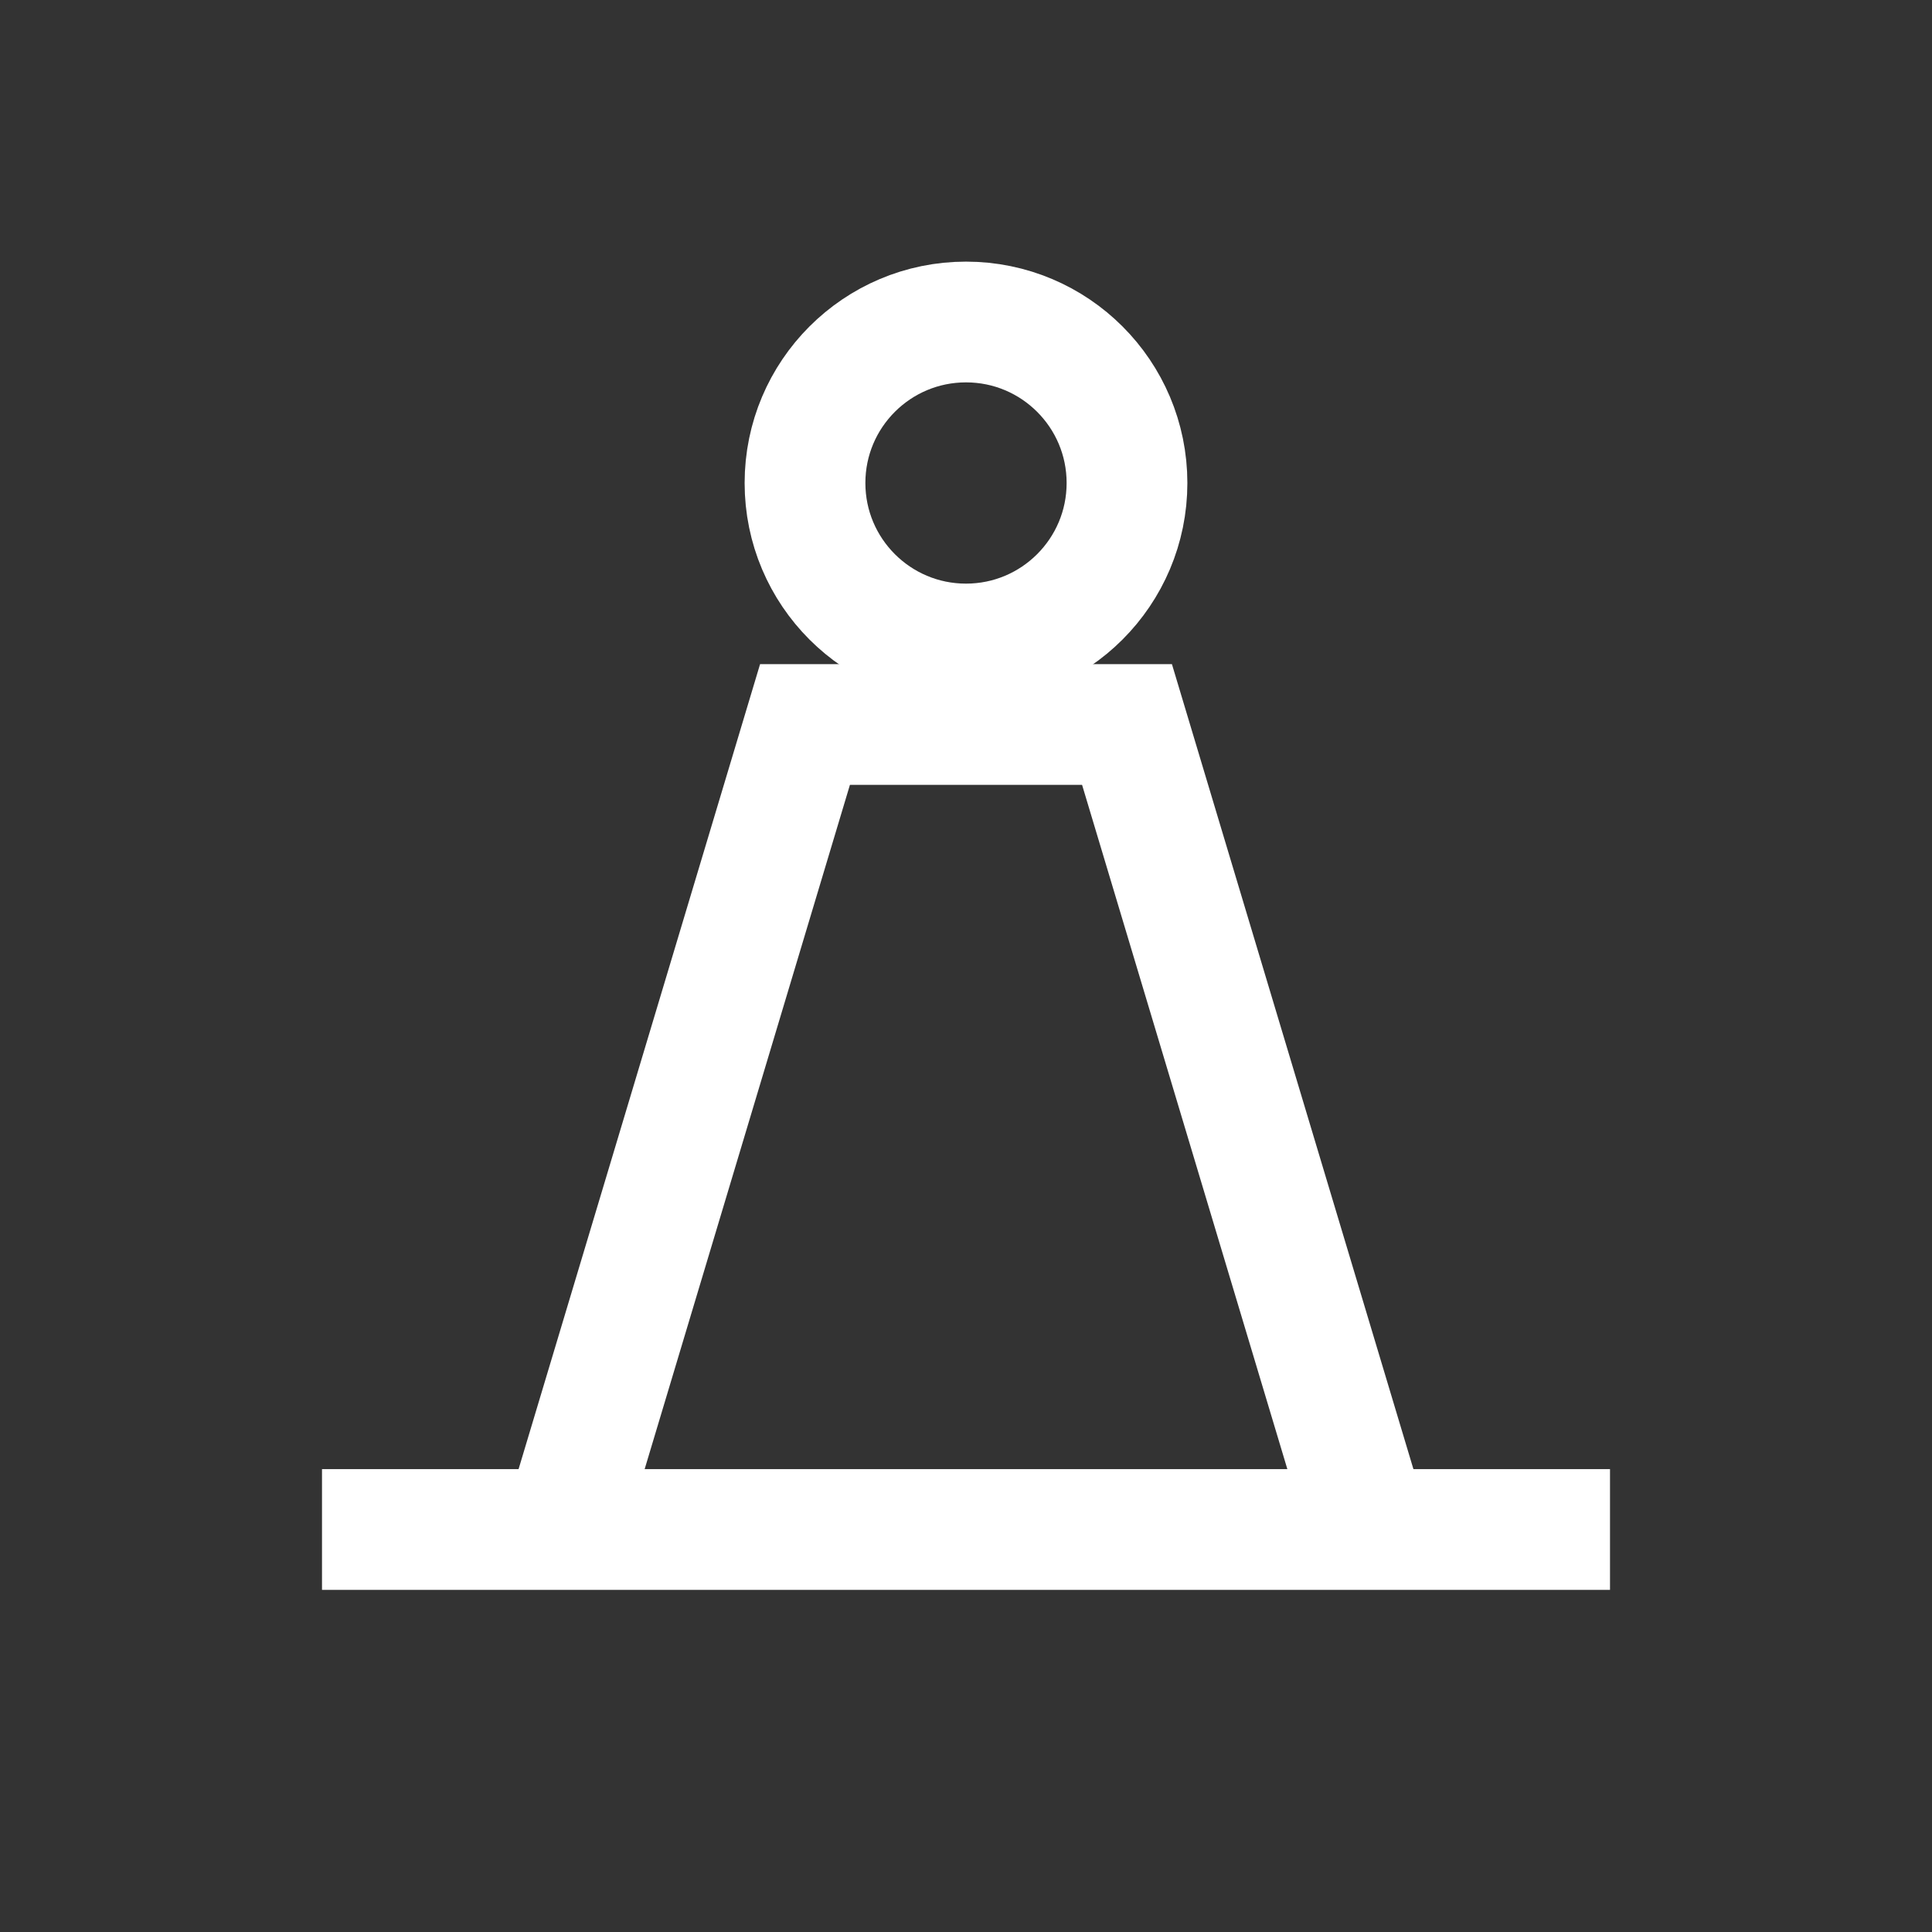
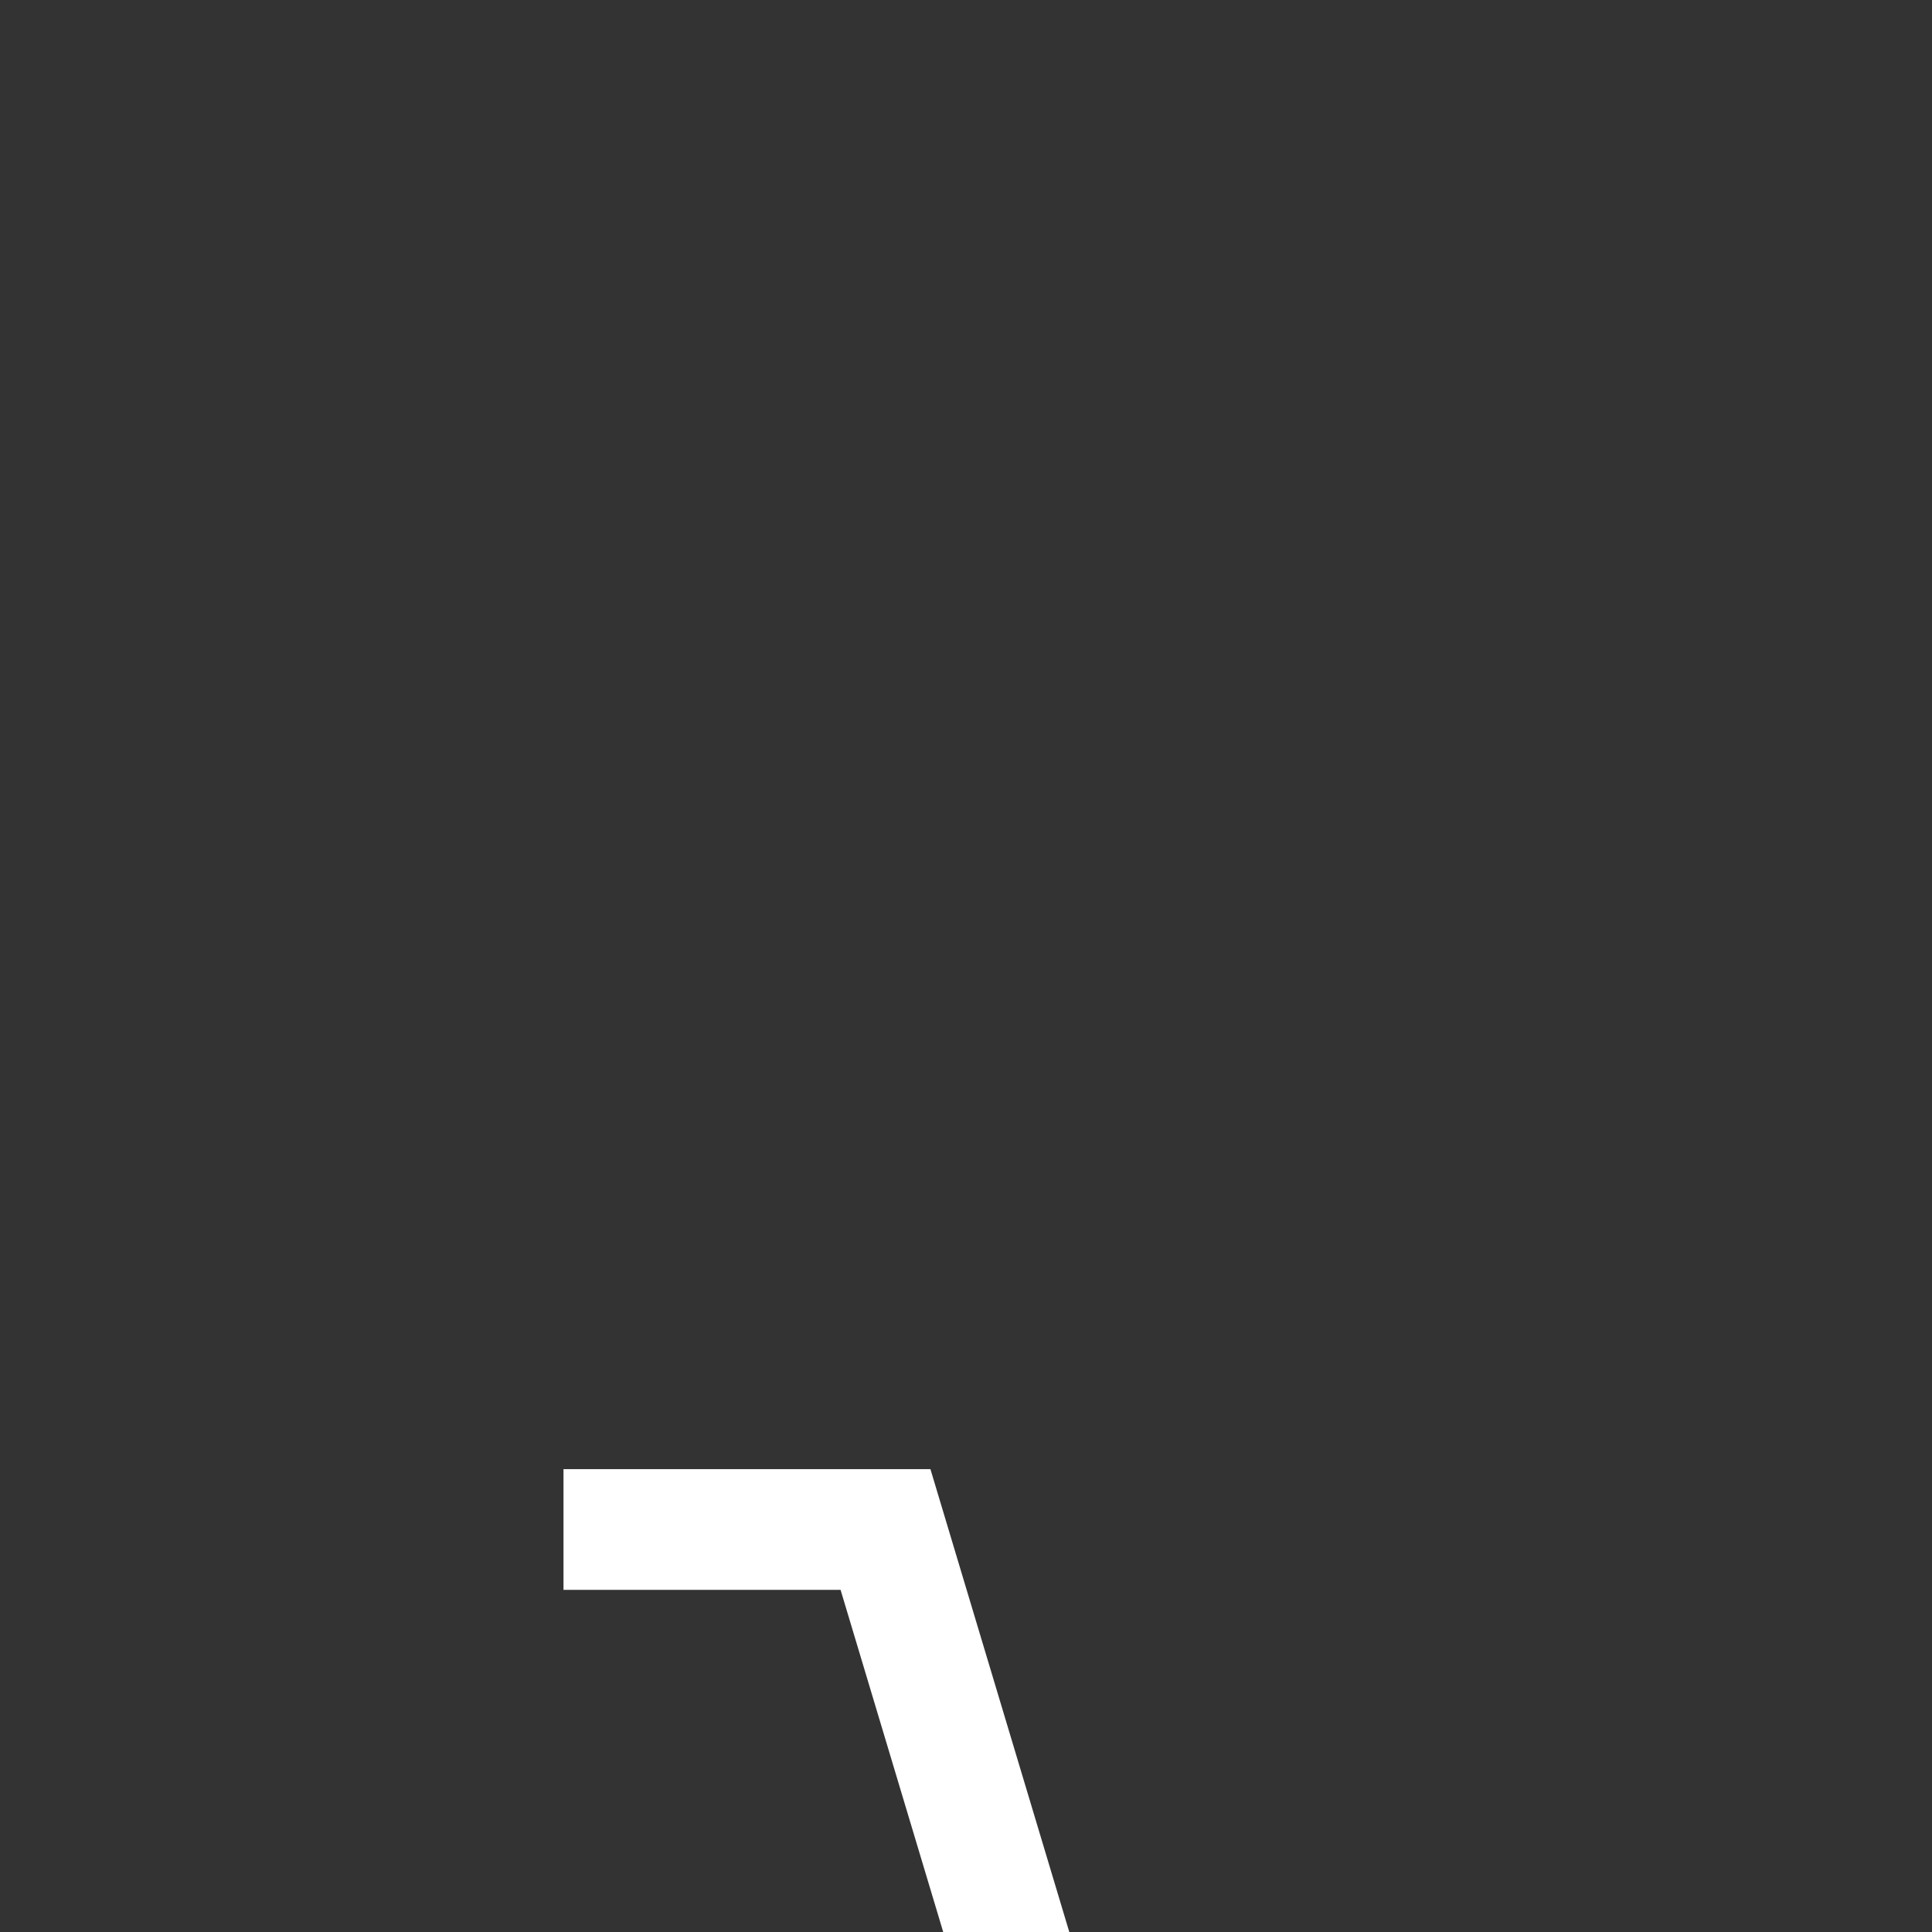
<svg xmlns="http://www.w3.org/2000/svg" viewBox="0 0 24 24" fill="none">
  <rect x="0" y="0" width="24" height="24" fill="#333333" stroke="none" />
-   <path d="M4 19h16" stroke="#fff" stroke-width="1.5" />
-   <path d="M7 19l3-10h4l3 10" stroke="#fff" stroke-width="1.5" />
-   <circle cx="12" cy="6" r="2" stroke="#fff" stroke-width="1.5" />
+   <path d="M7 19h4l3 10" stroke="#fff" stroke-width="1.5" />
</svg>